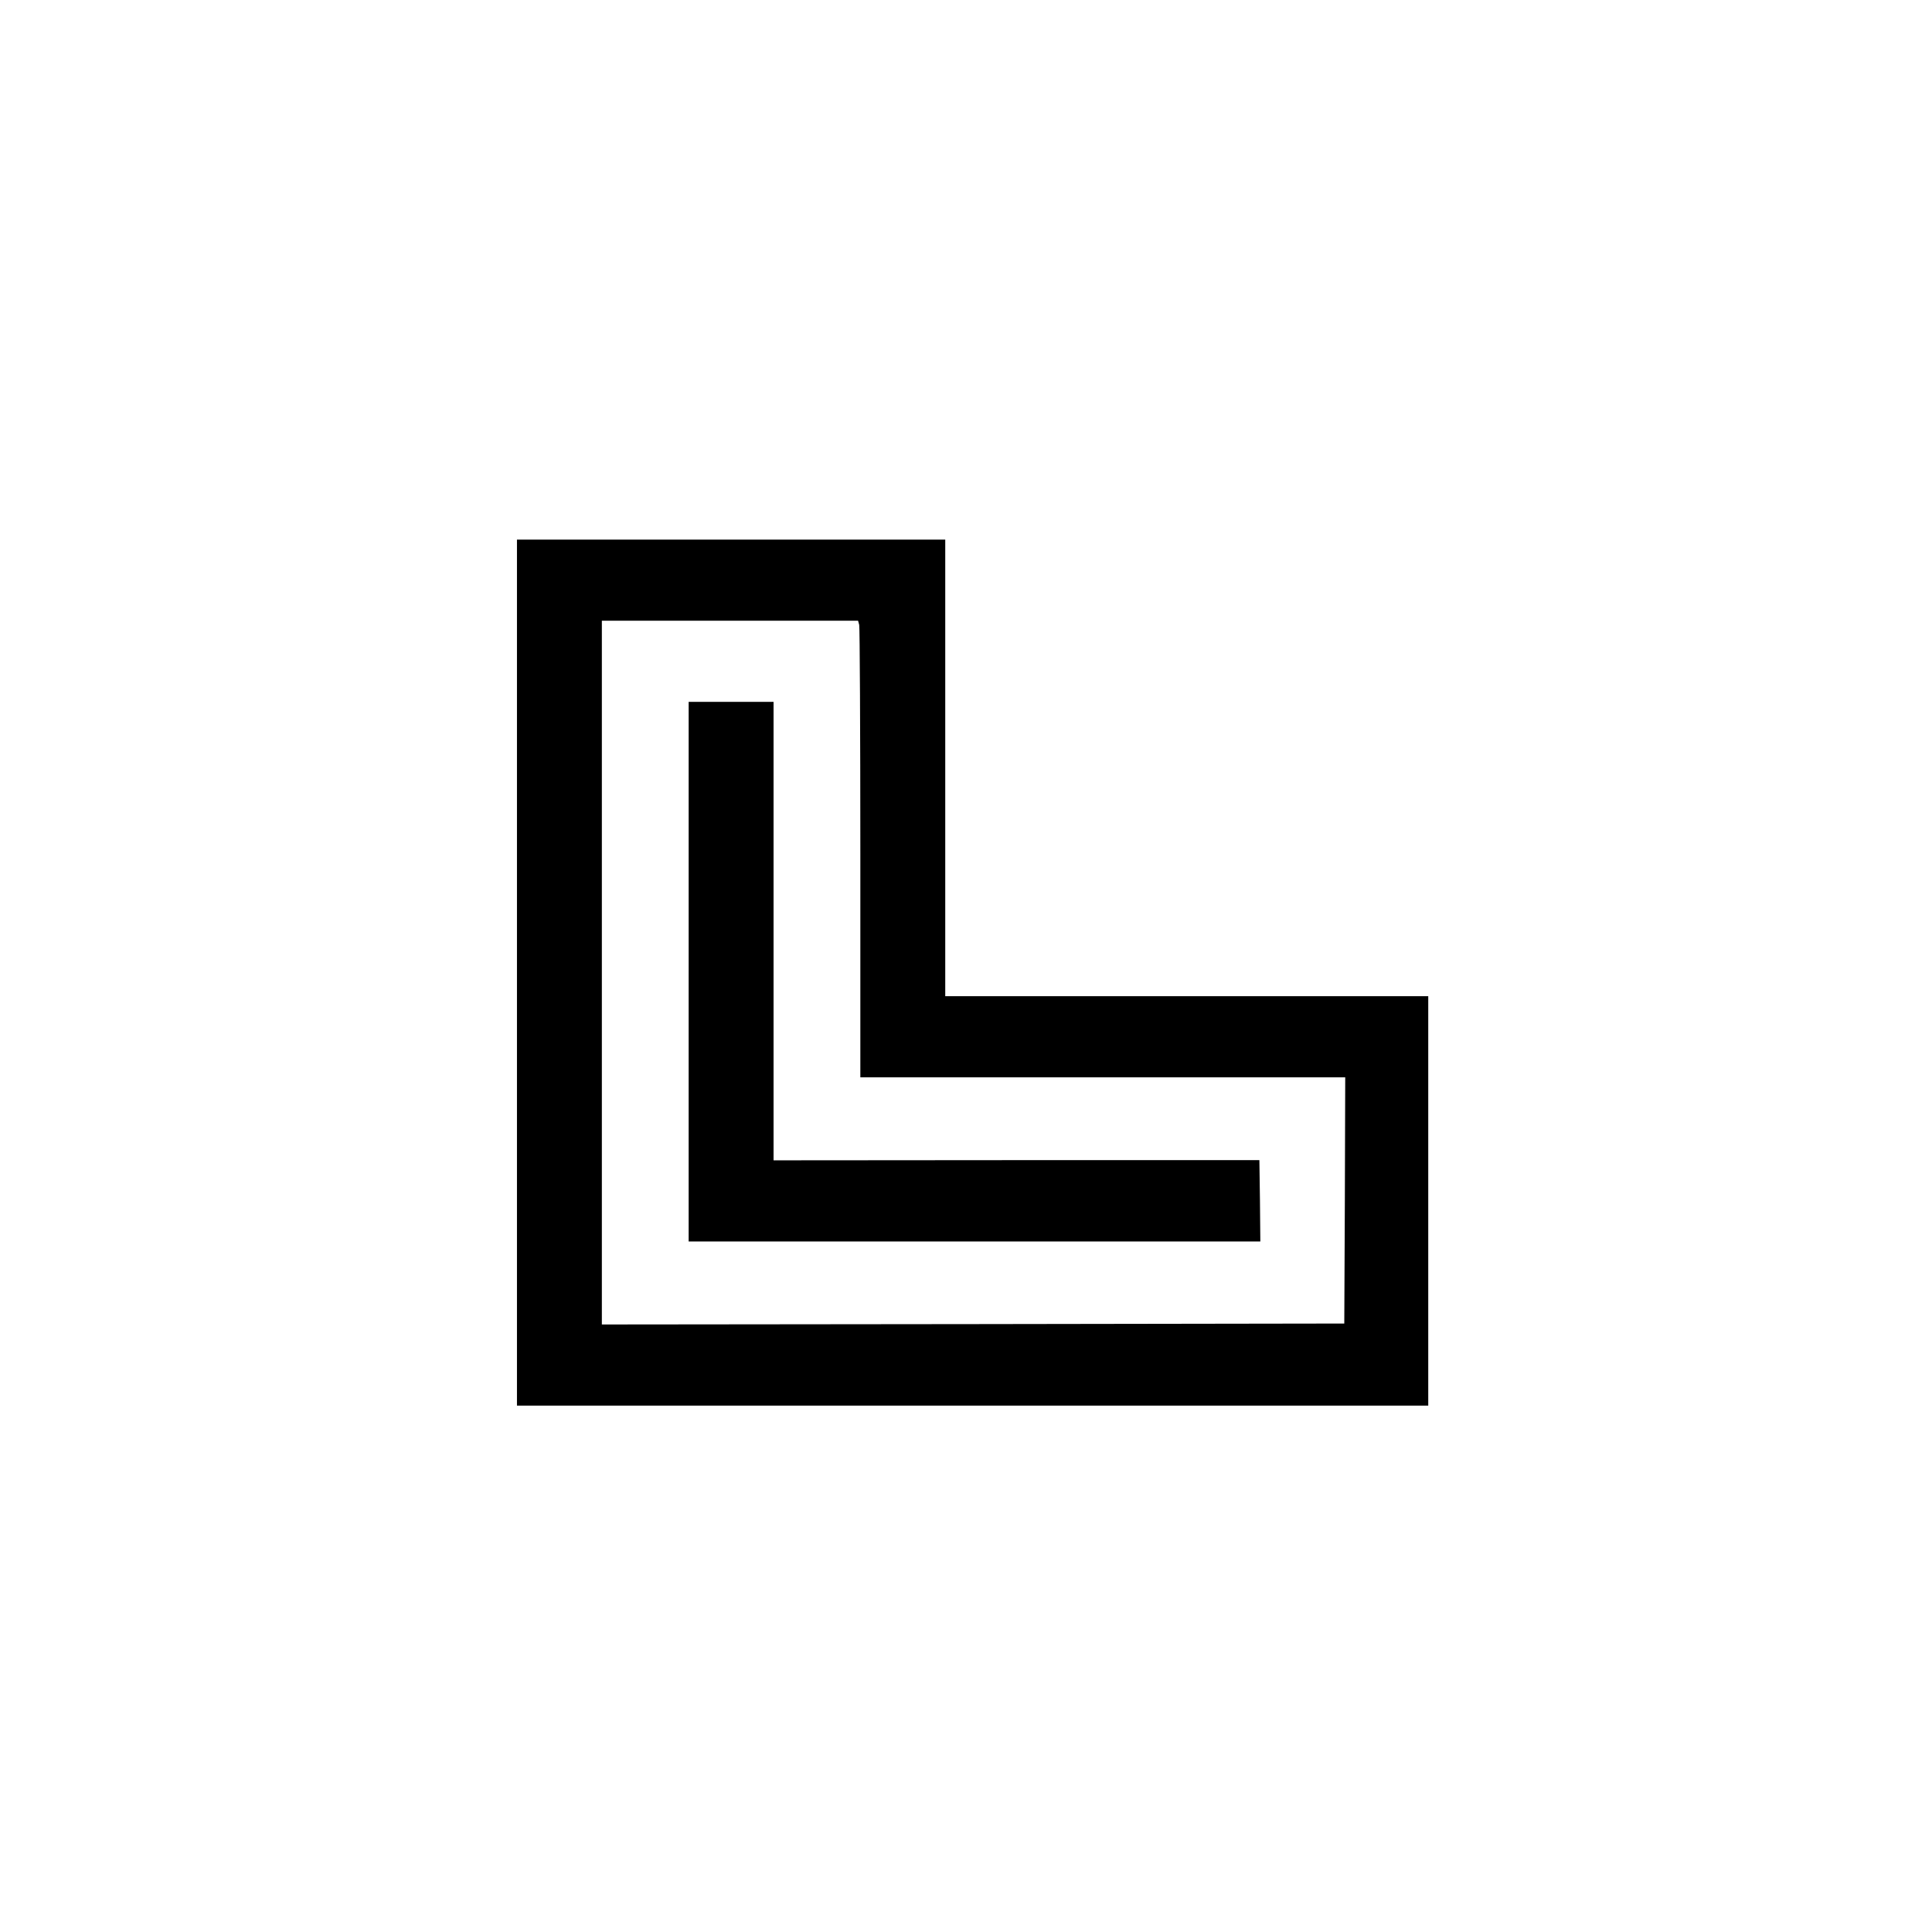
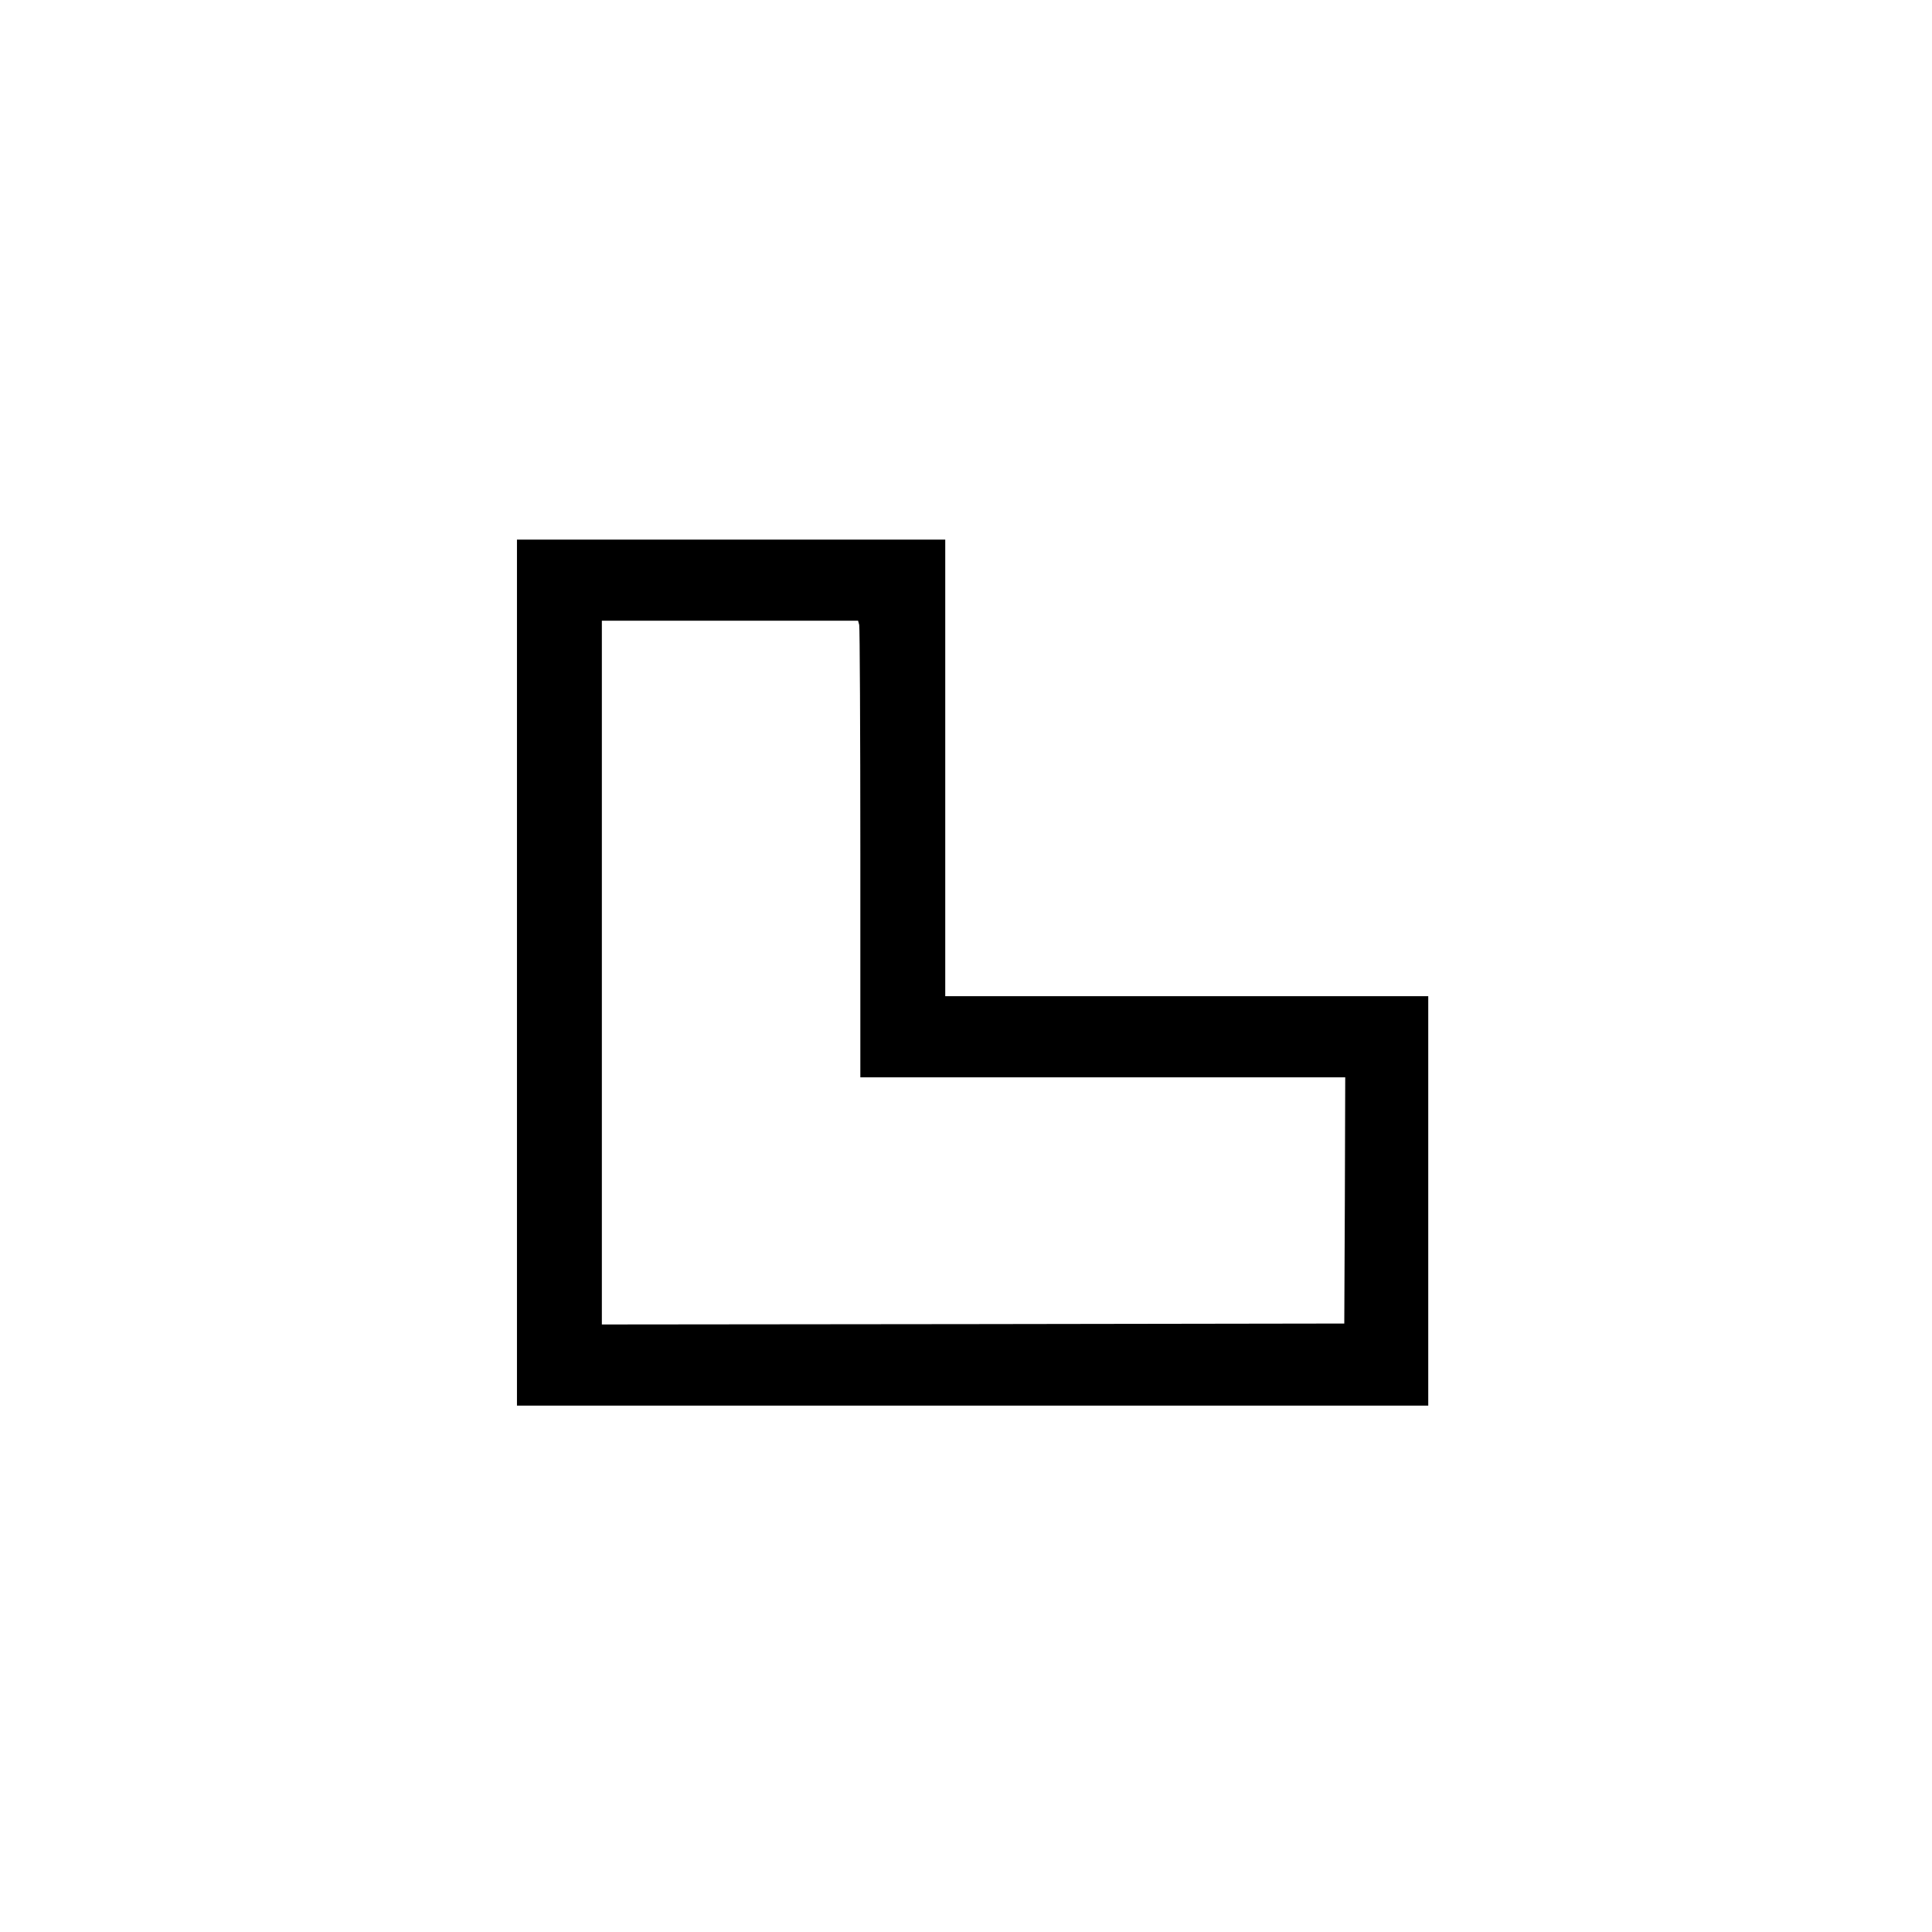
<svg xmlns="http://www.w3.org/2000/svg" version="1.0" width="1024pt" height="1024pt" viewBox="0 0 1024 1024" preserveAspectRatio="xMidYMid meet">
  <g transform="translate(0,1024) scale(0.1,-0.1)" fill="#000000" stroke="none">
    <path d="M2740 5085 l0 -2295 2415 0 2415 0 0 1085 0 1085 -1280 0 -1280 0 0 1210 0 1210 -1135 0 -1135 0 0 -2295z m1814 1843 c3 -13 6 -557 6 -1210 l0 -1188 1285 0 1285 0 -2 -652 -3 -653 -1967 -3 -1968 -2 0 1865 0 1865 679 0 679 0 6 -22z" />
-     <path d="M3650 5090 l0 -1430 1515 0 1515 0 -2 216 -3 215 -1287 0 -1288 -1 0 1215 0 1215 -225 0 -225 0 0 -1430z" />
  </g>
</svg>